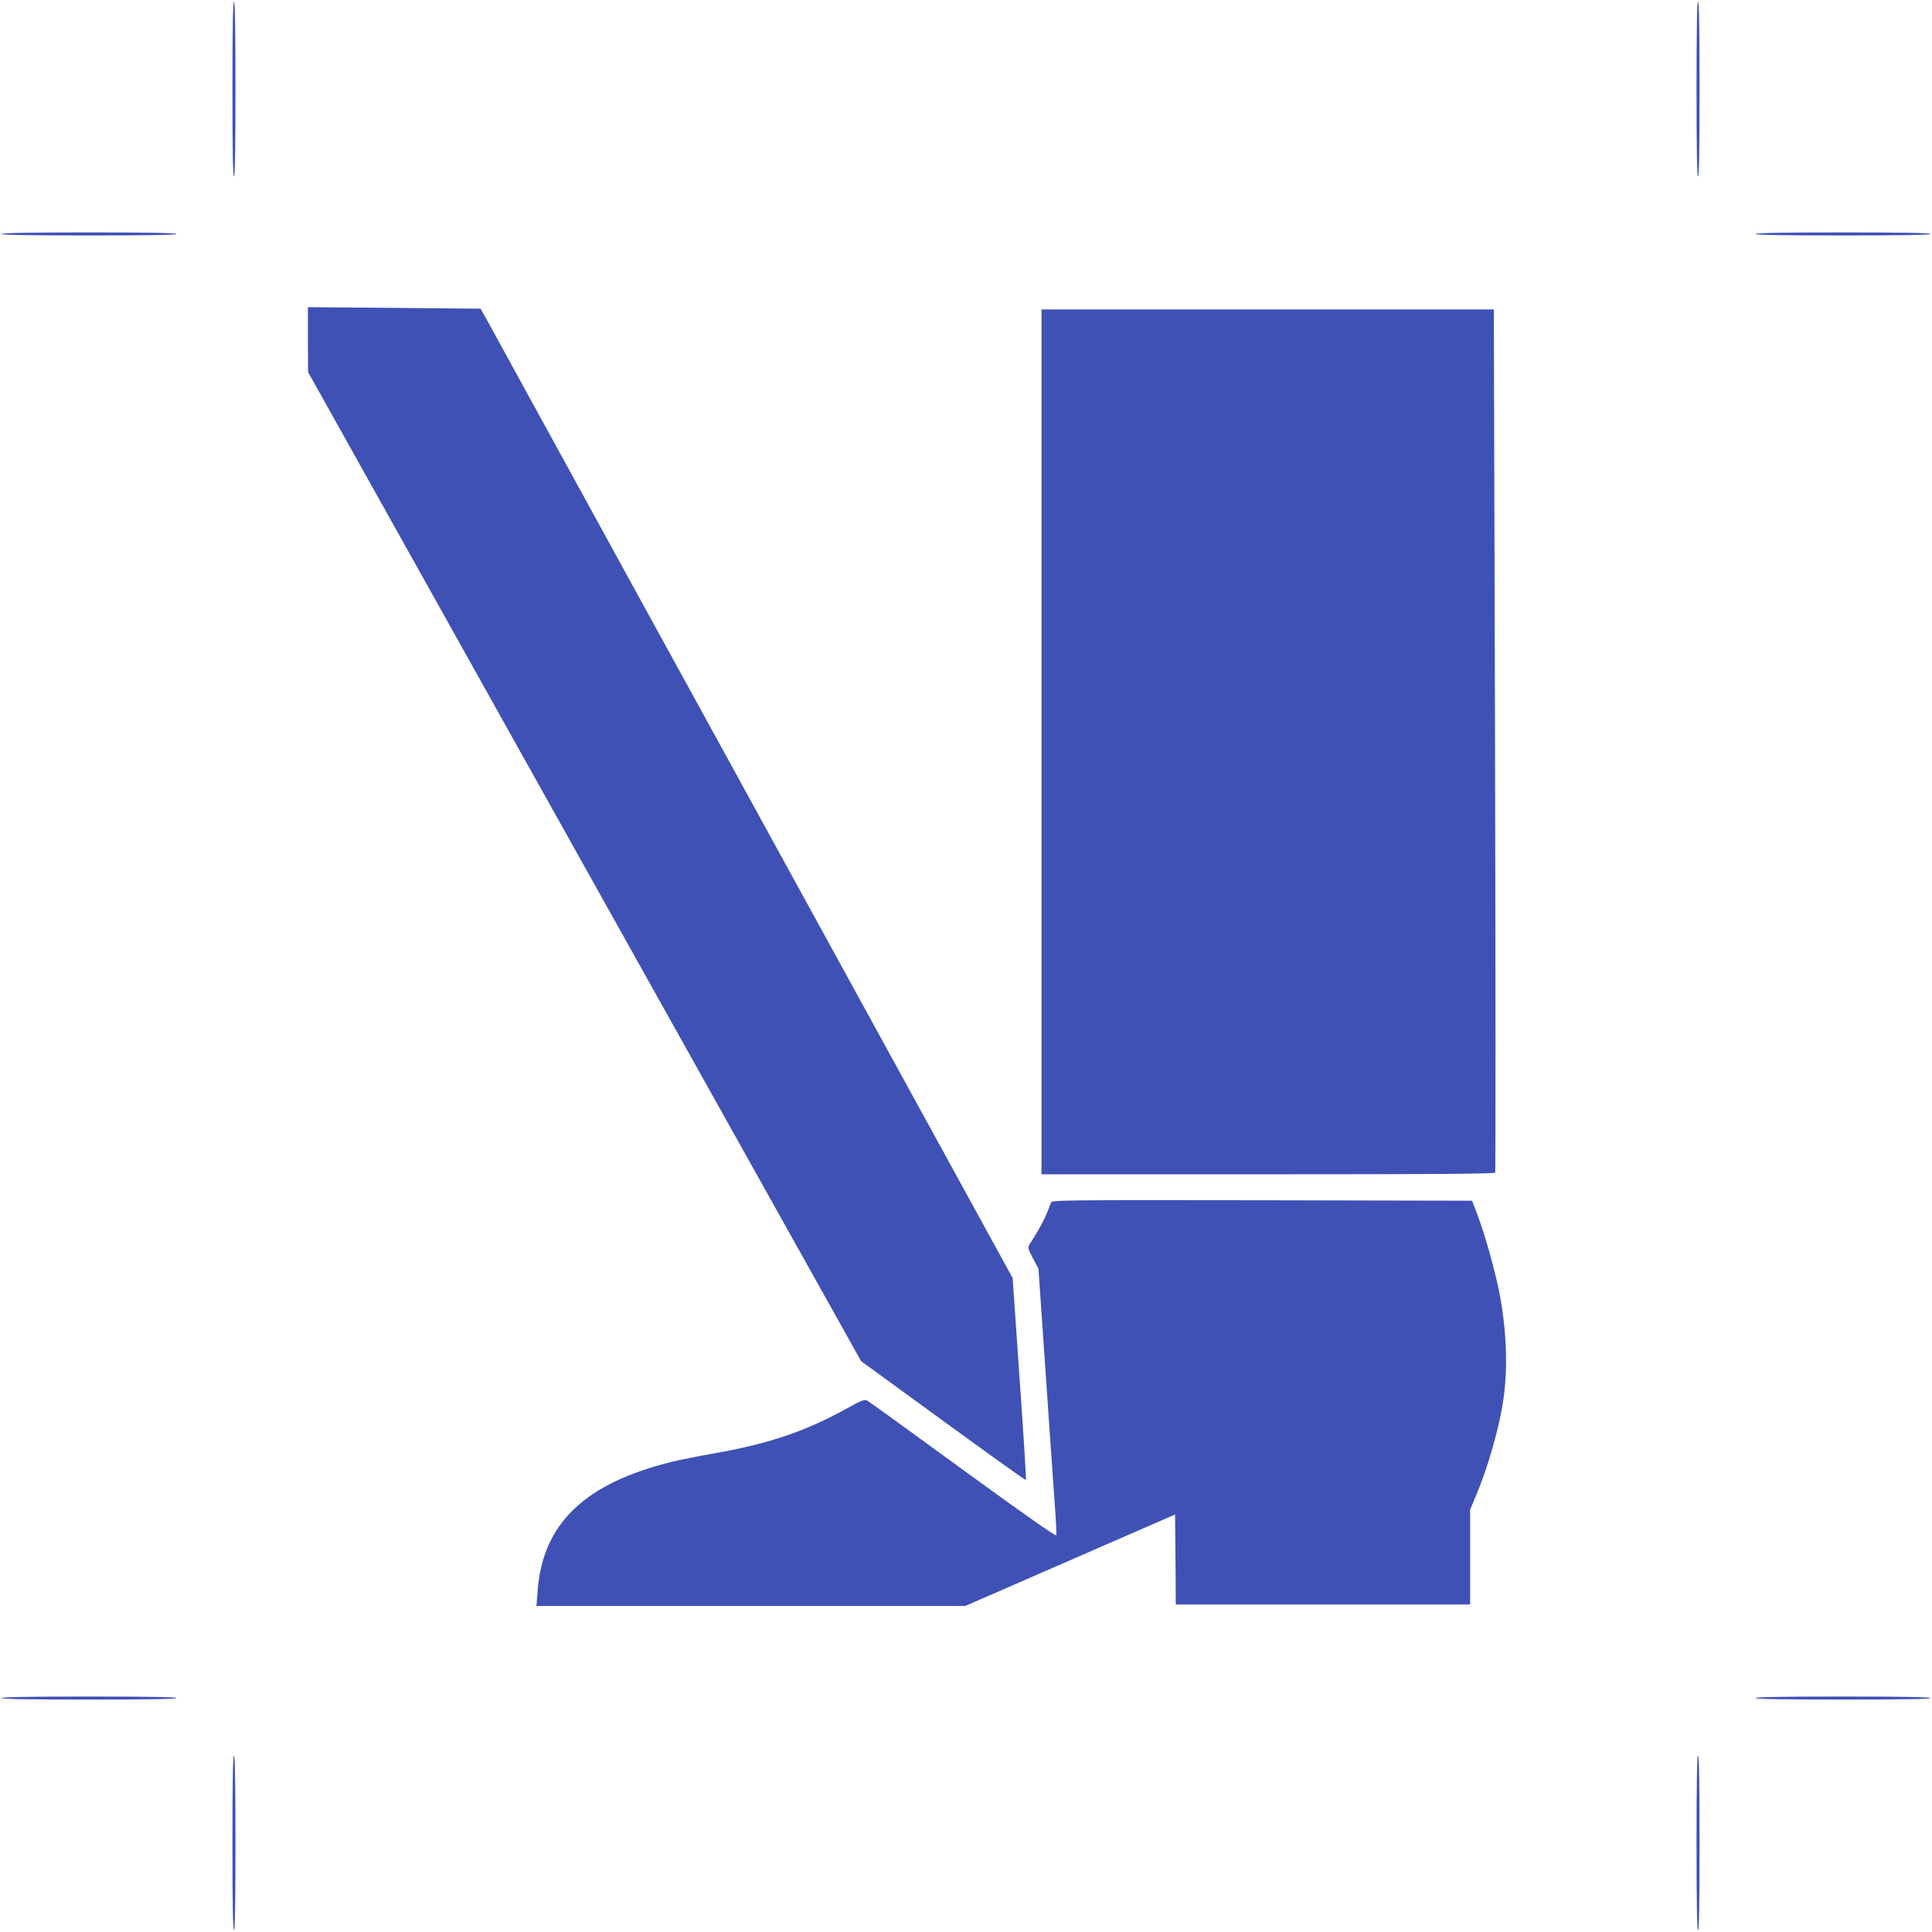
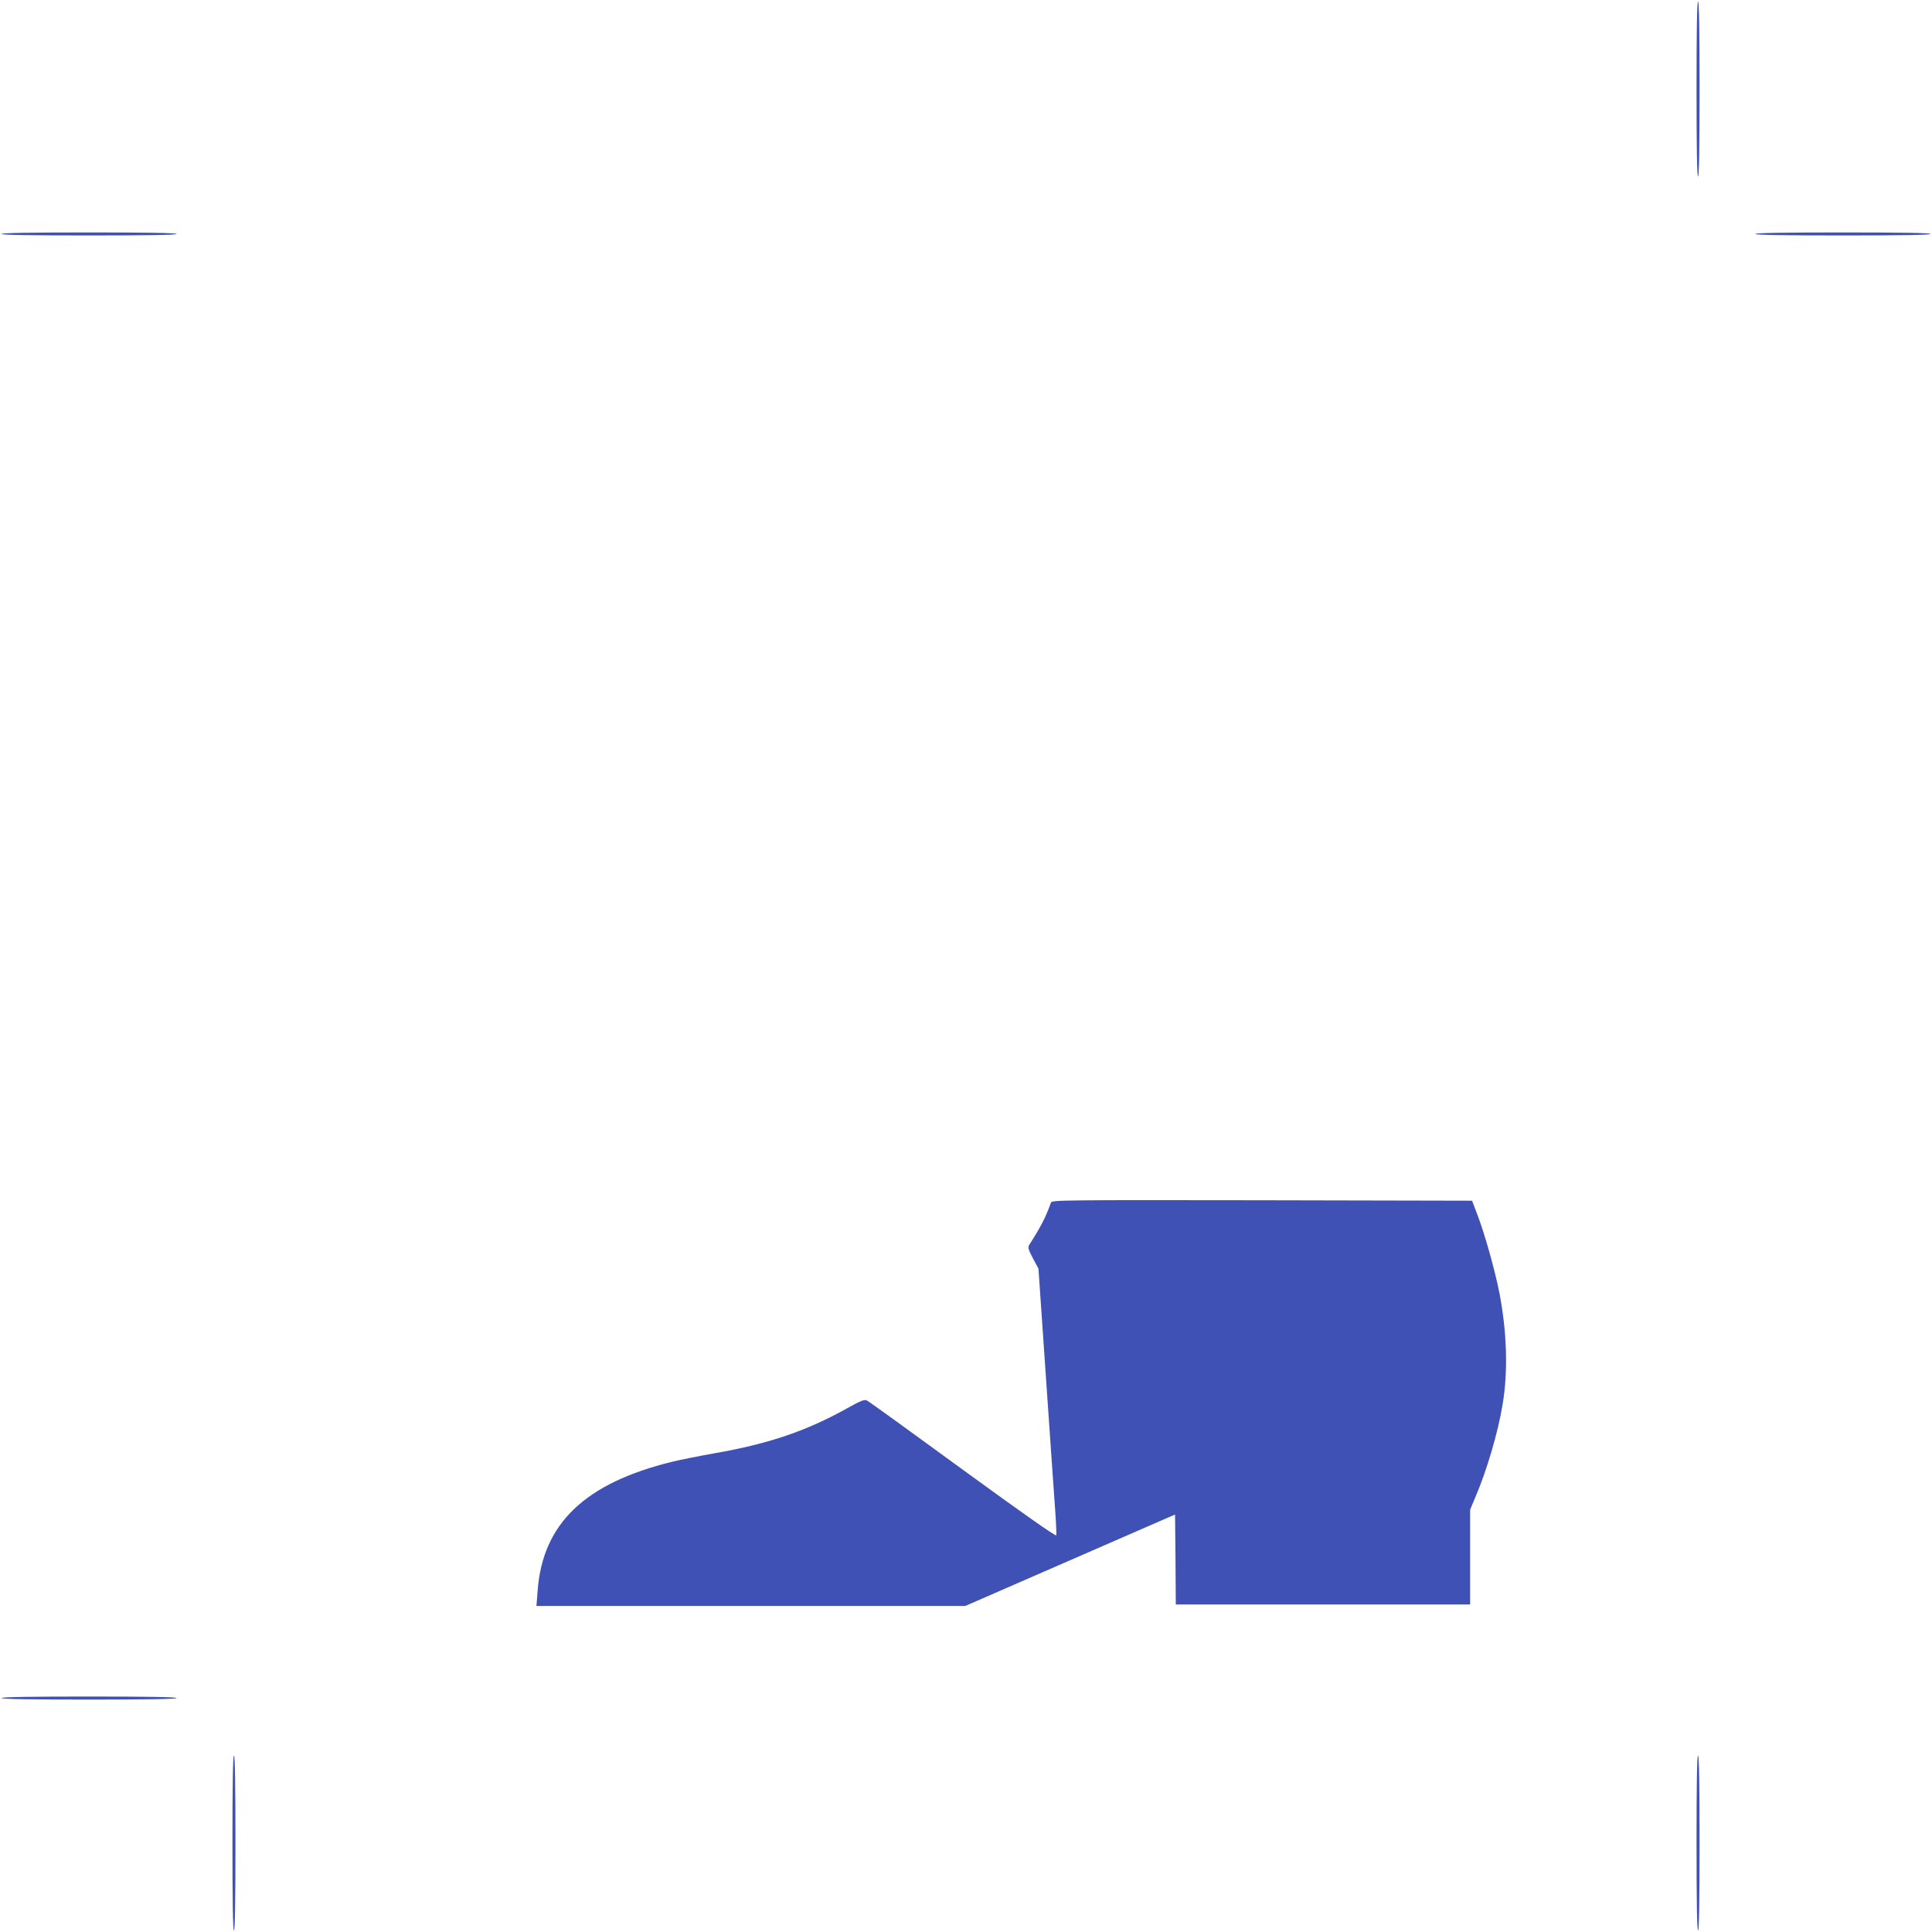
<svg xmlns="http://www.w3.org/2000/svg" version="1.0" width="1280pt" height="1280pt" viewBox="0 0 1280 1280" preserveAspectRatio="xMidYMid meet">
  <g transform="translate(0,1280) scale(0.1,-0.1)" fill="#3f51b5" stroke="none">
-     <path d="M1540 12210 c0 -380 3 -580 10 -580 7 0 10 200 10 580 0 380 -3 580 -10 580 -7 0 -10 -200 -10 -580z" />
    <path d="M11240 12210 c0 -380 3 -580 10 -580 7 0 10 200 10 580 0 380 -3 580 -10 580 -7 0 -10 -200 -10 -580z" />
    <path d="M10 11250 c0 -7 200 -10 580 -10 380 0 580 3 580 10 0 7 -200 10 -580 10 -380 0 -580 -3 -580 -10z" />
    <path d="M11630 11250 c0 -7 200 -10 580 -10 380 0 580 3 580 10 0 7 -200 10 -580 10 -380 0 -580 -3 -580 -10z" />
-     <path d="M2040 10550 l1 -215 1832 -3277 1832 -3276 544 -396 c299 -218 546 -395 548 -392 3 2 -16 305 -42 672 l-46 667 -821 1496 c-451 823 -1226 2234 -1721 3136 -495 902 -918 1674 -941 1715 l-42 75 -572 5 -572 5 0 -215z" />
-     <path d="M6900 7885 l0 -2865 1499 0 c1077 0 1502 3 1507 11 3 6 3 1295 -1 2865 l-8 2854 -1498 0 -1499 0 0 -2865z" />
    <path d="M6963 4833 c-34 -96 -64 -155 -143 -279 -11 -18 -9 -29 23 -90 l37 -69 50 -725 c27 -399 55 -793 61 -877 6 -83 9 -158 7 -165 -2 -9 -224 147 -618 434 -338 247 -624 454 -636 459 -16 9 -40 0 -129 -50 -275 -153 -523 -237 -885 -300 -96 -17 -220 -42 -275 -55 -580 -142 -860 -410 -893 -855 l-8 -101 1421 0 1420 0 695 303 695 303 3 -298 2 -298 975 0 975 0 0 314 0 314 33 79 c77 178 152 434 182 617 37 219 29 479 -21 740 -30 151 -97 392 -147 521 l-34 90 -1392 3 c-1319 2 -1392 1 -1398 -15z" />
    <path d="M10 1550 c0 -7 200 -10 580 -10 380 0 580 3 580 10 0 7 -200 10 -580 10 -380 0 -580 -3 -580 -10z" />
-     <path d="M11630 1550 c0 -7 200 -10 580 -10 380 0 580 3 580 10 0 7 -200 10 -580 10 -380 0 -580 -3 -580 -10z" />
    <path d="M1540 590 c0 -380 3 -580 10 -580 7 0 10 200 10 580 0 380 -3 580 -10 580 -7 0 -10 -200 -10 -580z" />
    <path d="M11240 590 c0 -380 3 -580 10 -580 7 0 10 200 10 580 0 380 -3 580 -10 580 -7 0 -10 -200 -10 -580z" />
  </g>
</svg>